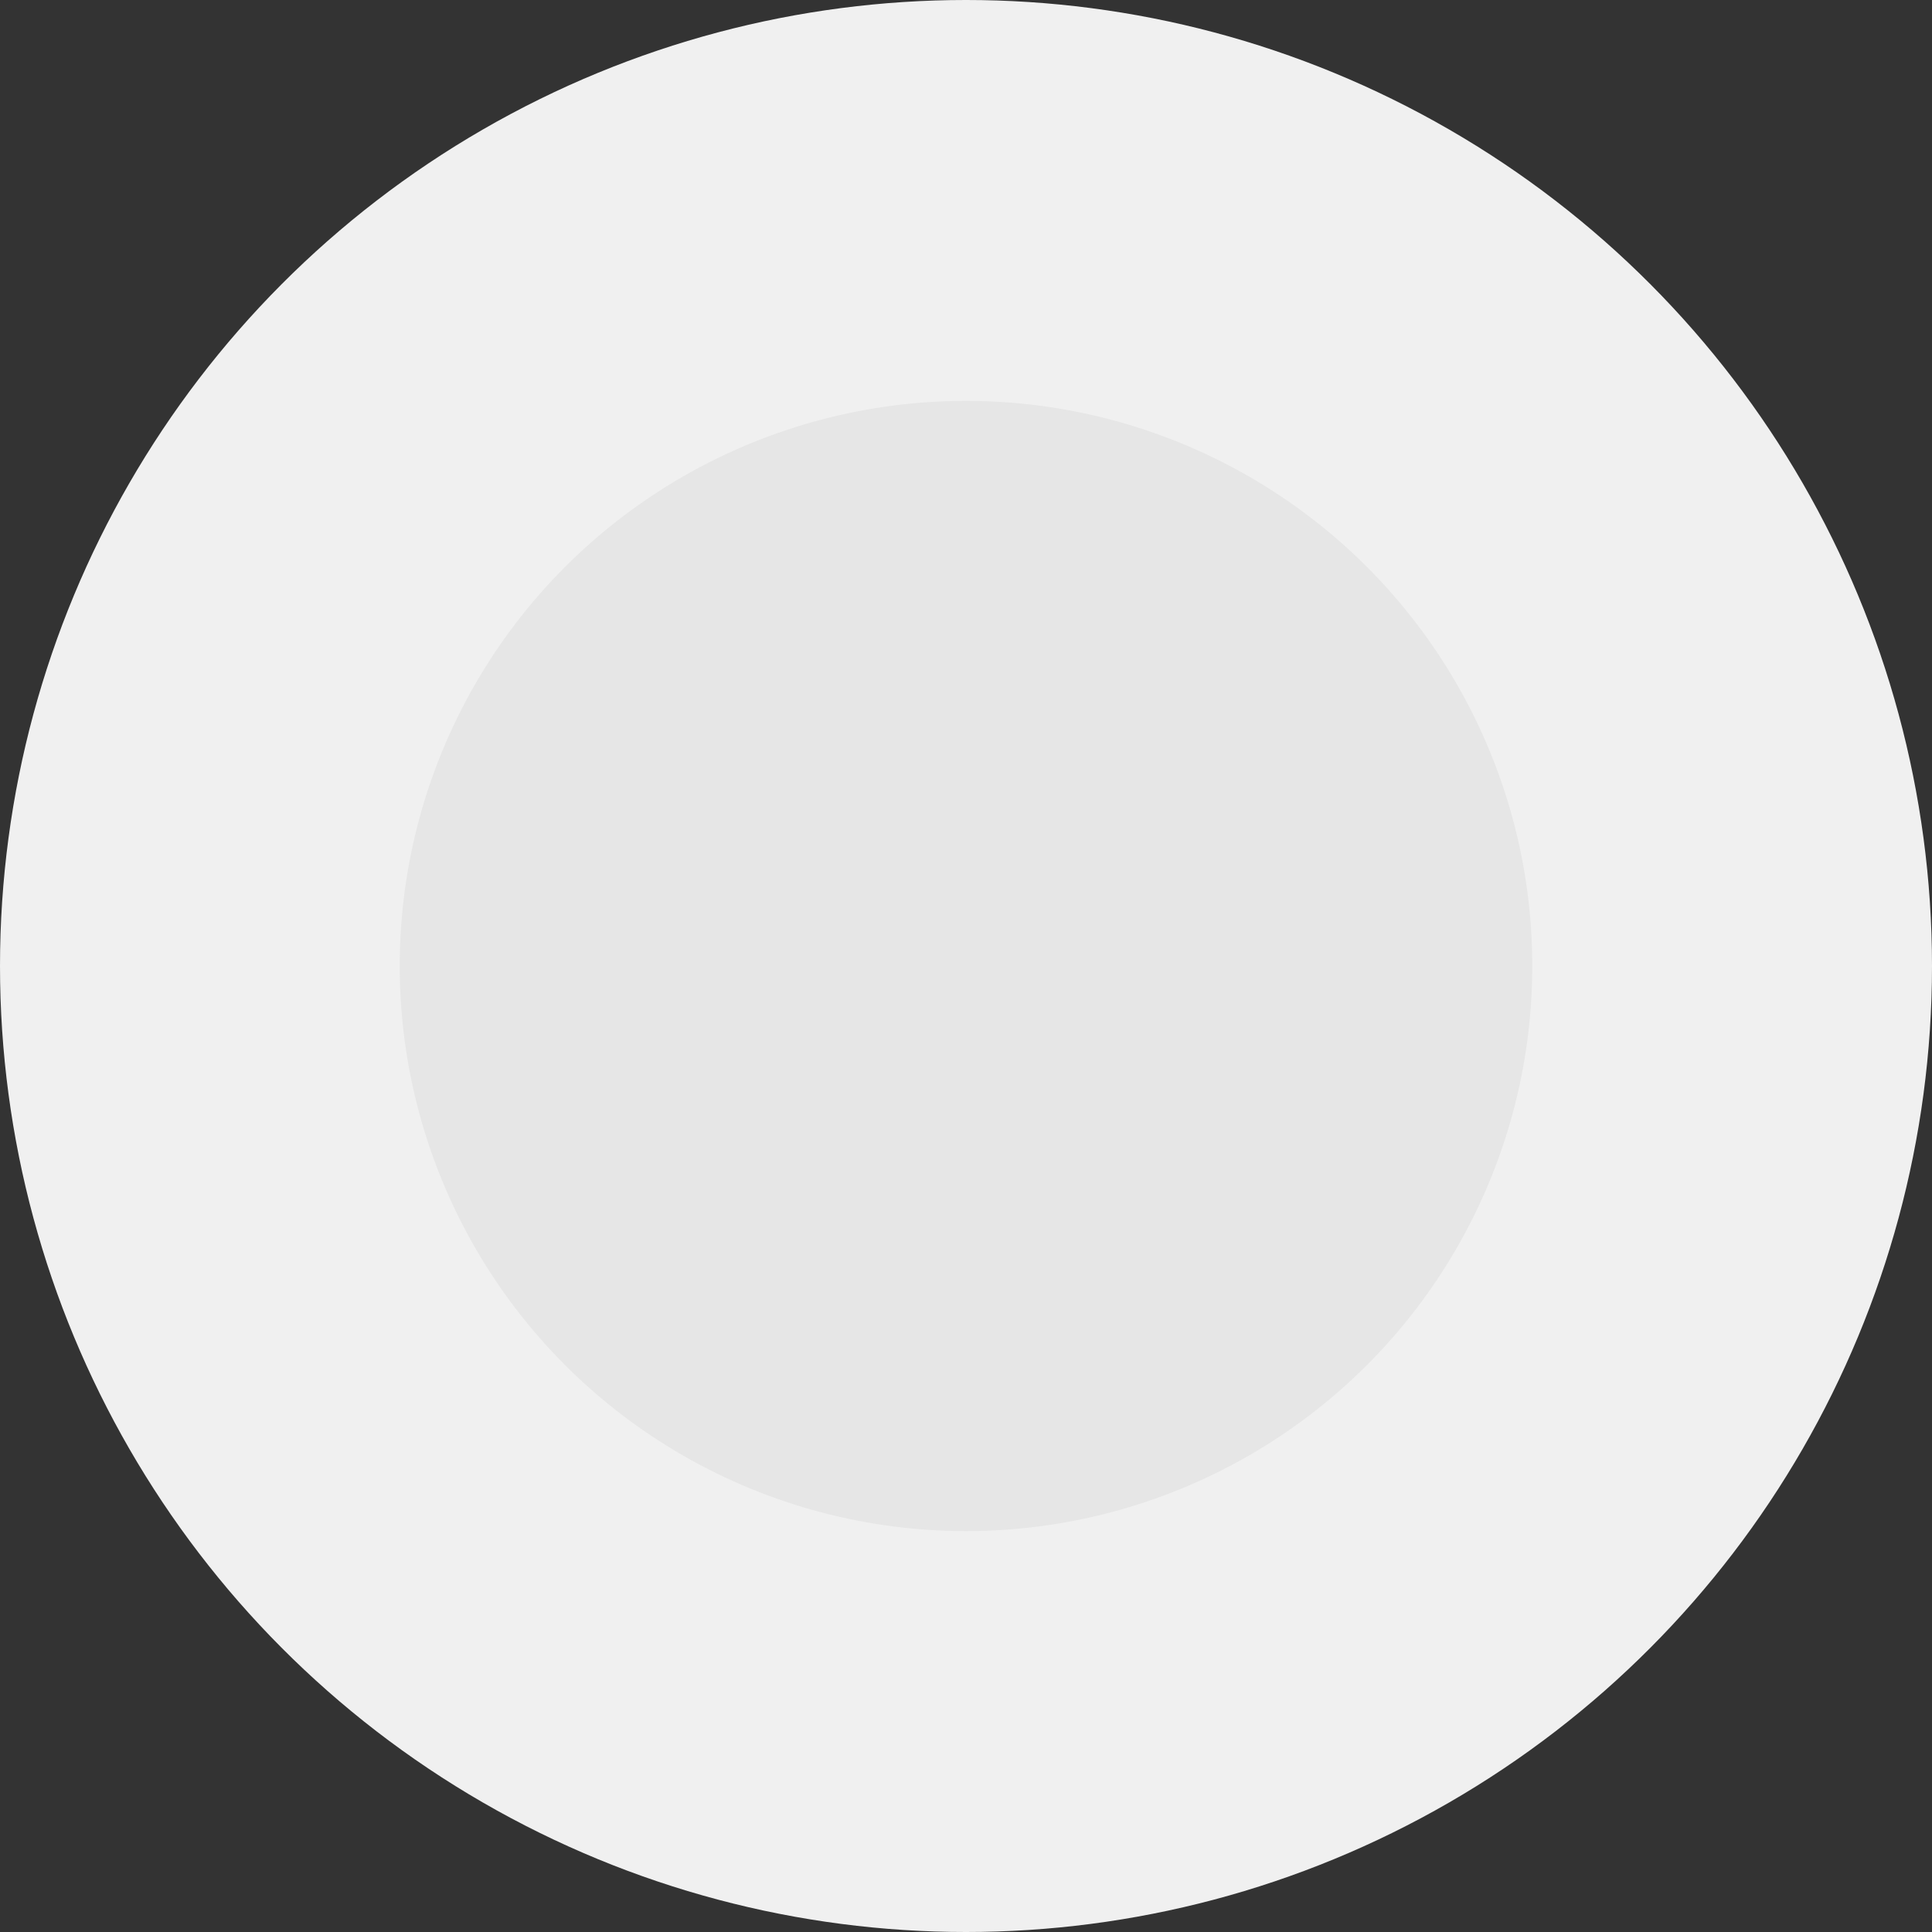
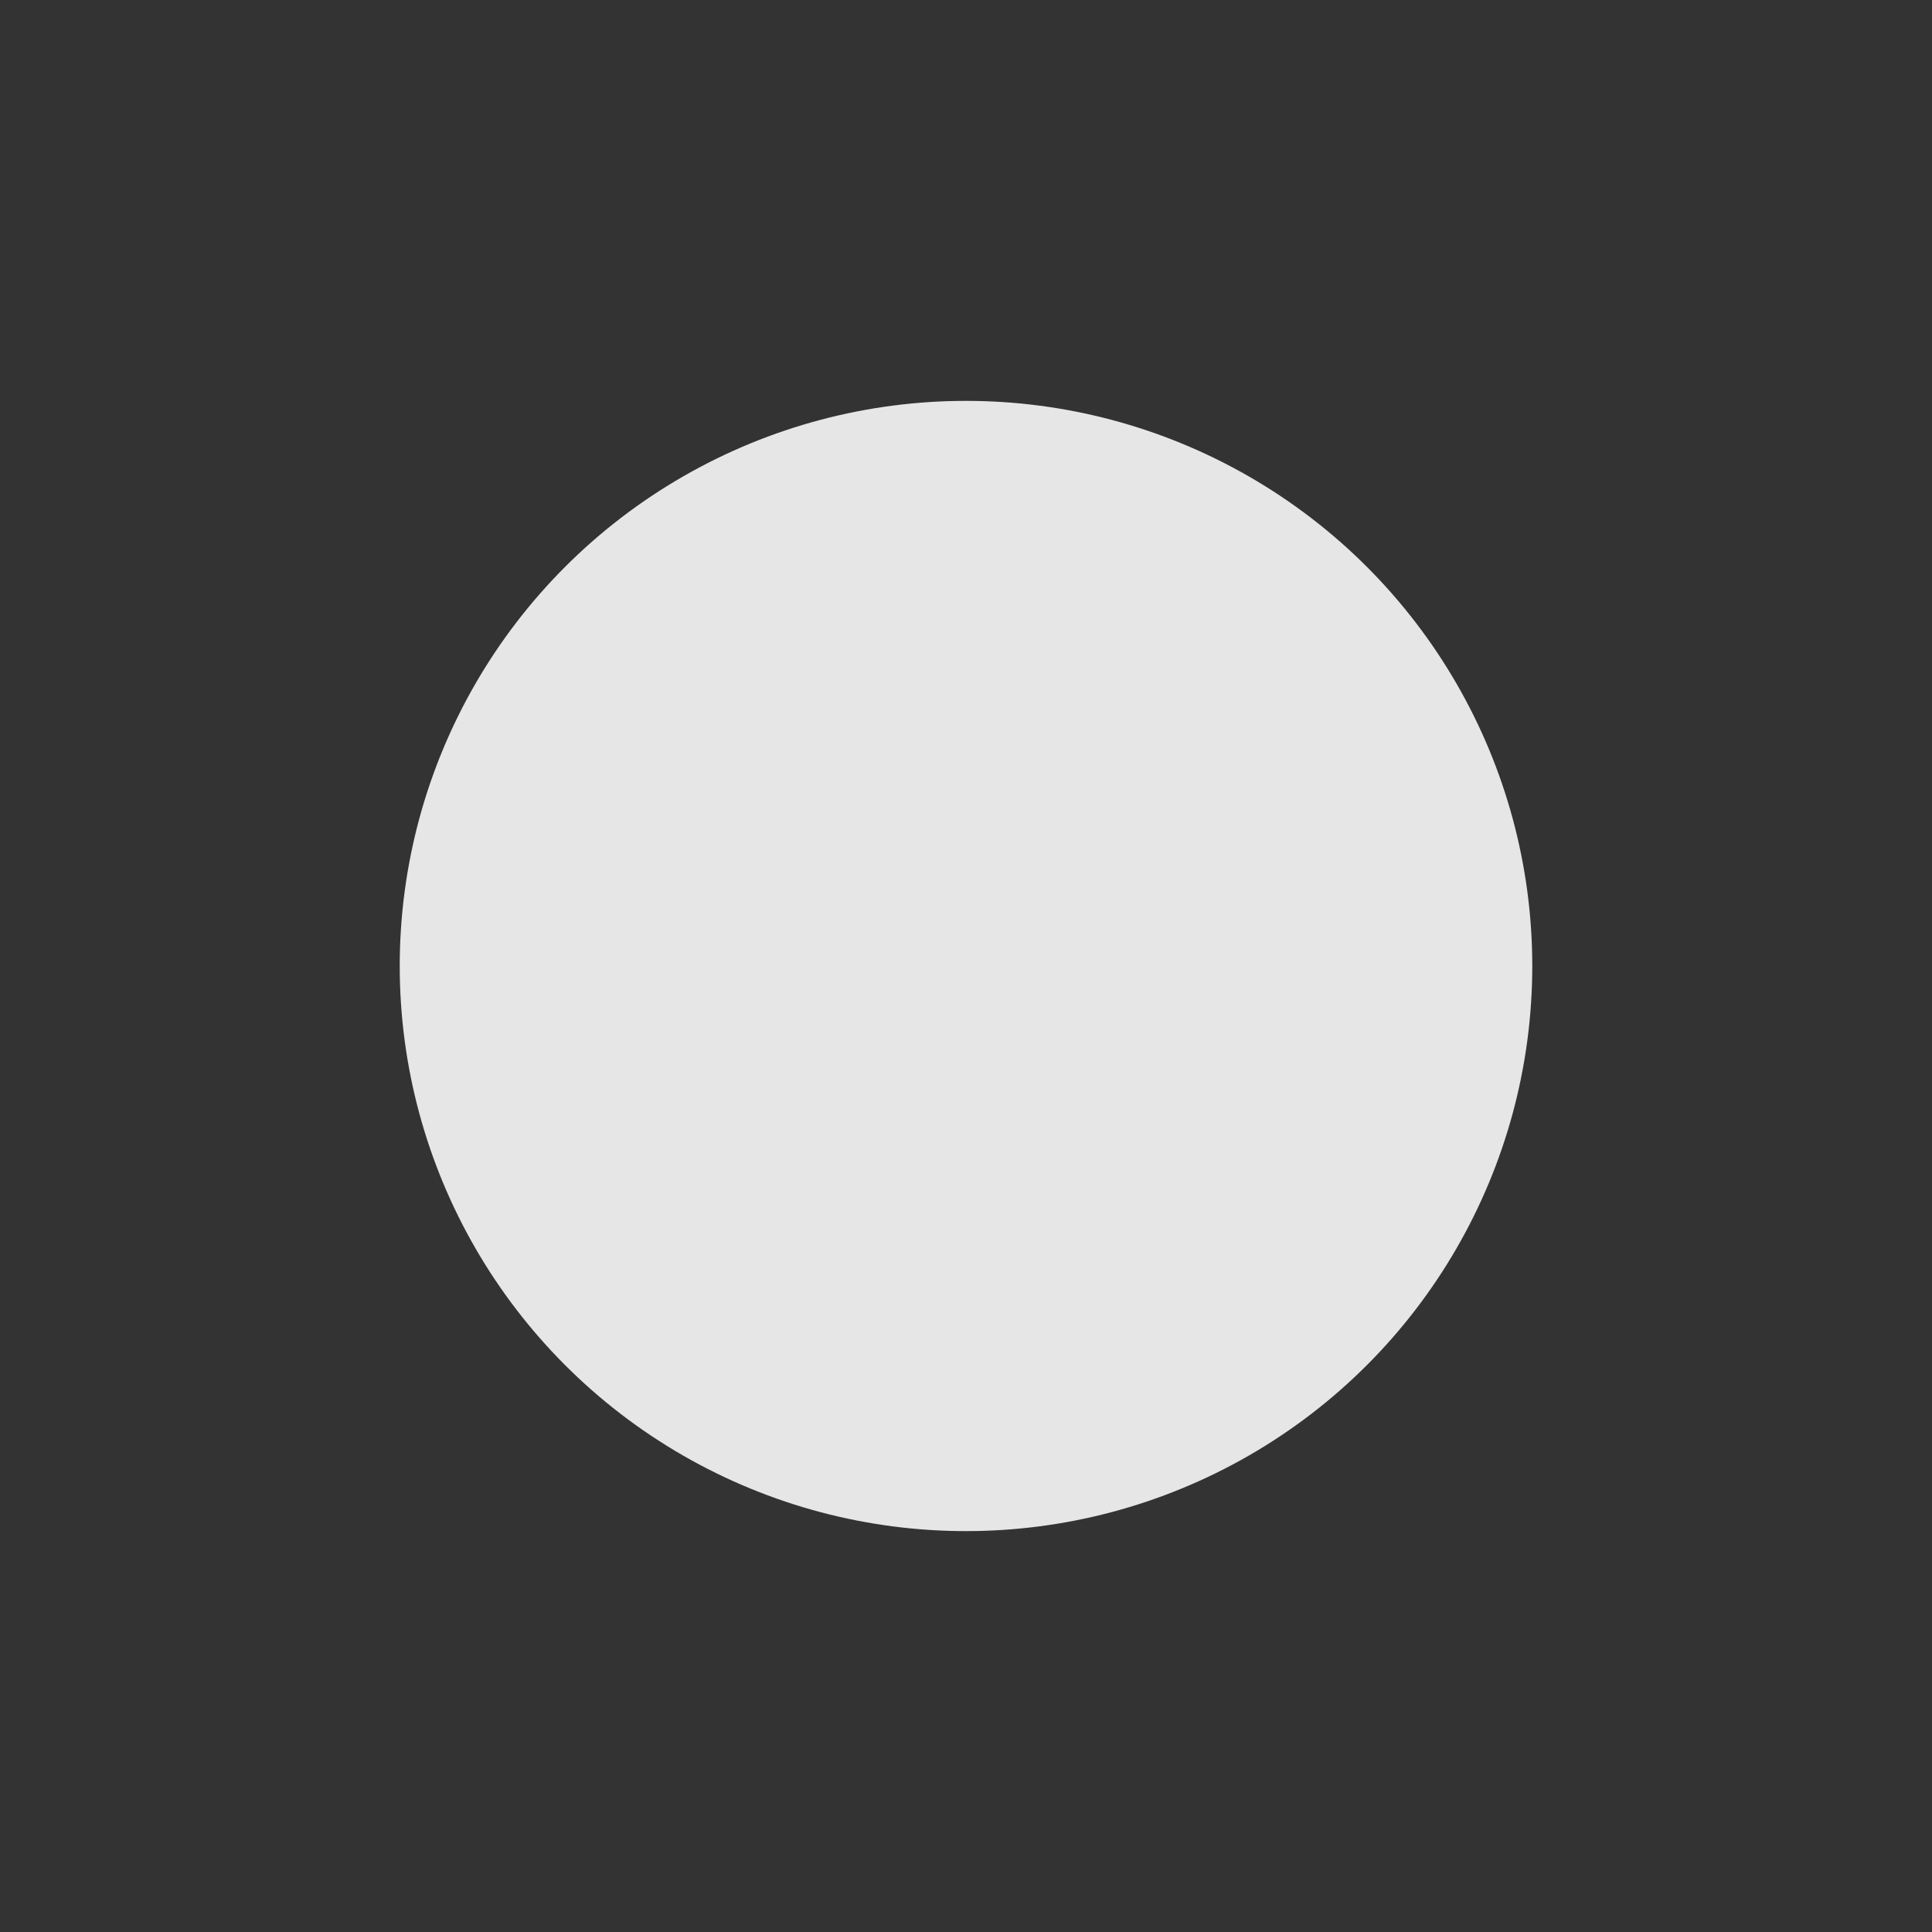
<svg xmlns="http://www.w3.org/2000/svg" width="416" height="416" viewBox="0 0 416 416" fill="none">
  <rect x="0" y="0" width="416" height="416" fill="#333333" stroke="none" />
-   <circle cx="208" cy="208" r="208" fill="#F0F0F0" />
  <ellipse cx="208" cy="207.999" rx="121.931" ry="121.683" fill="#E6E6E6" />
</svg>